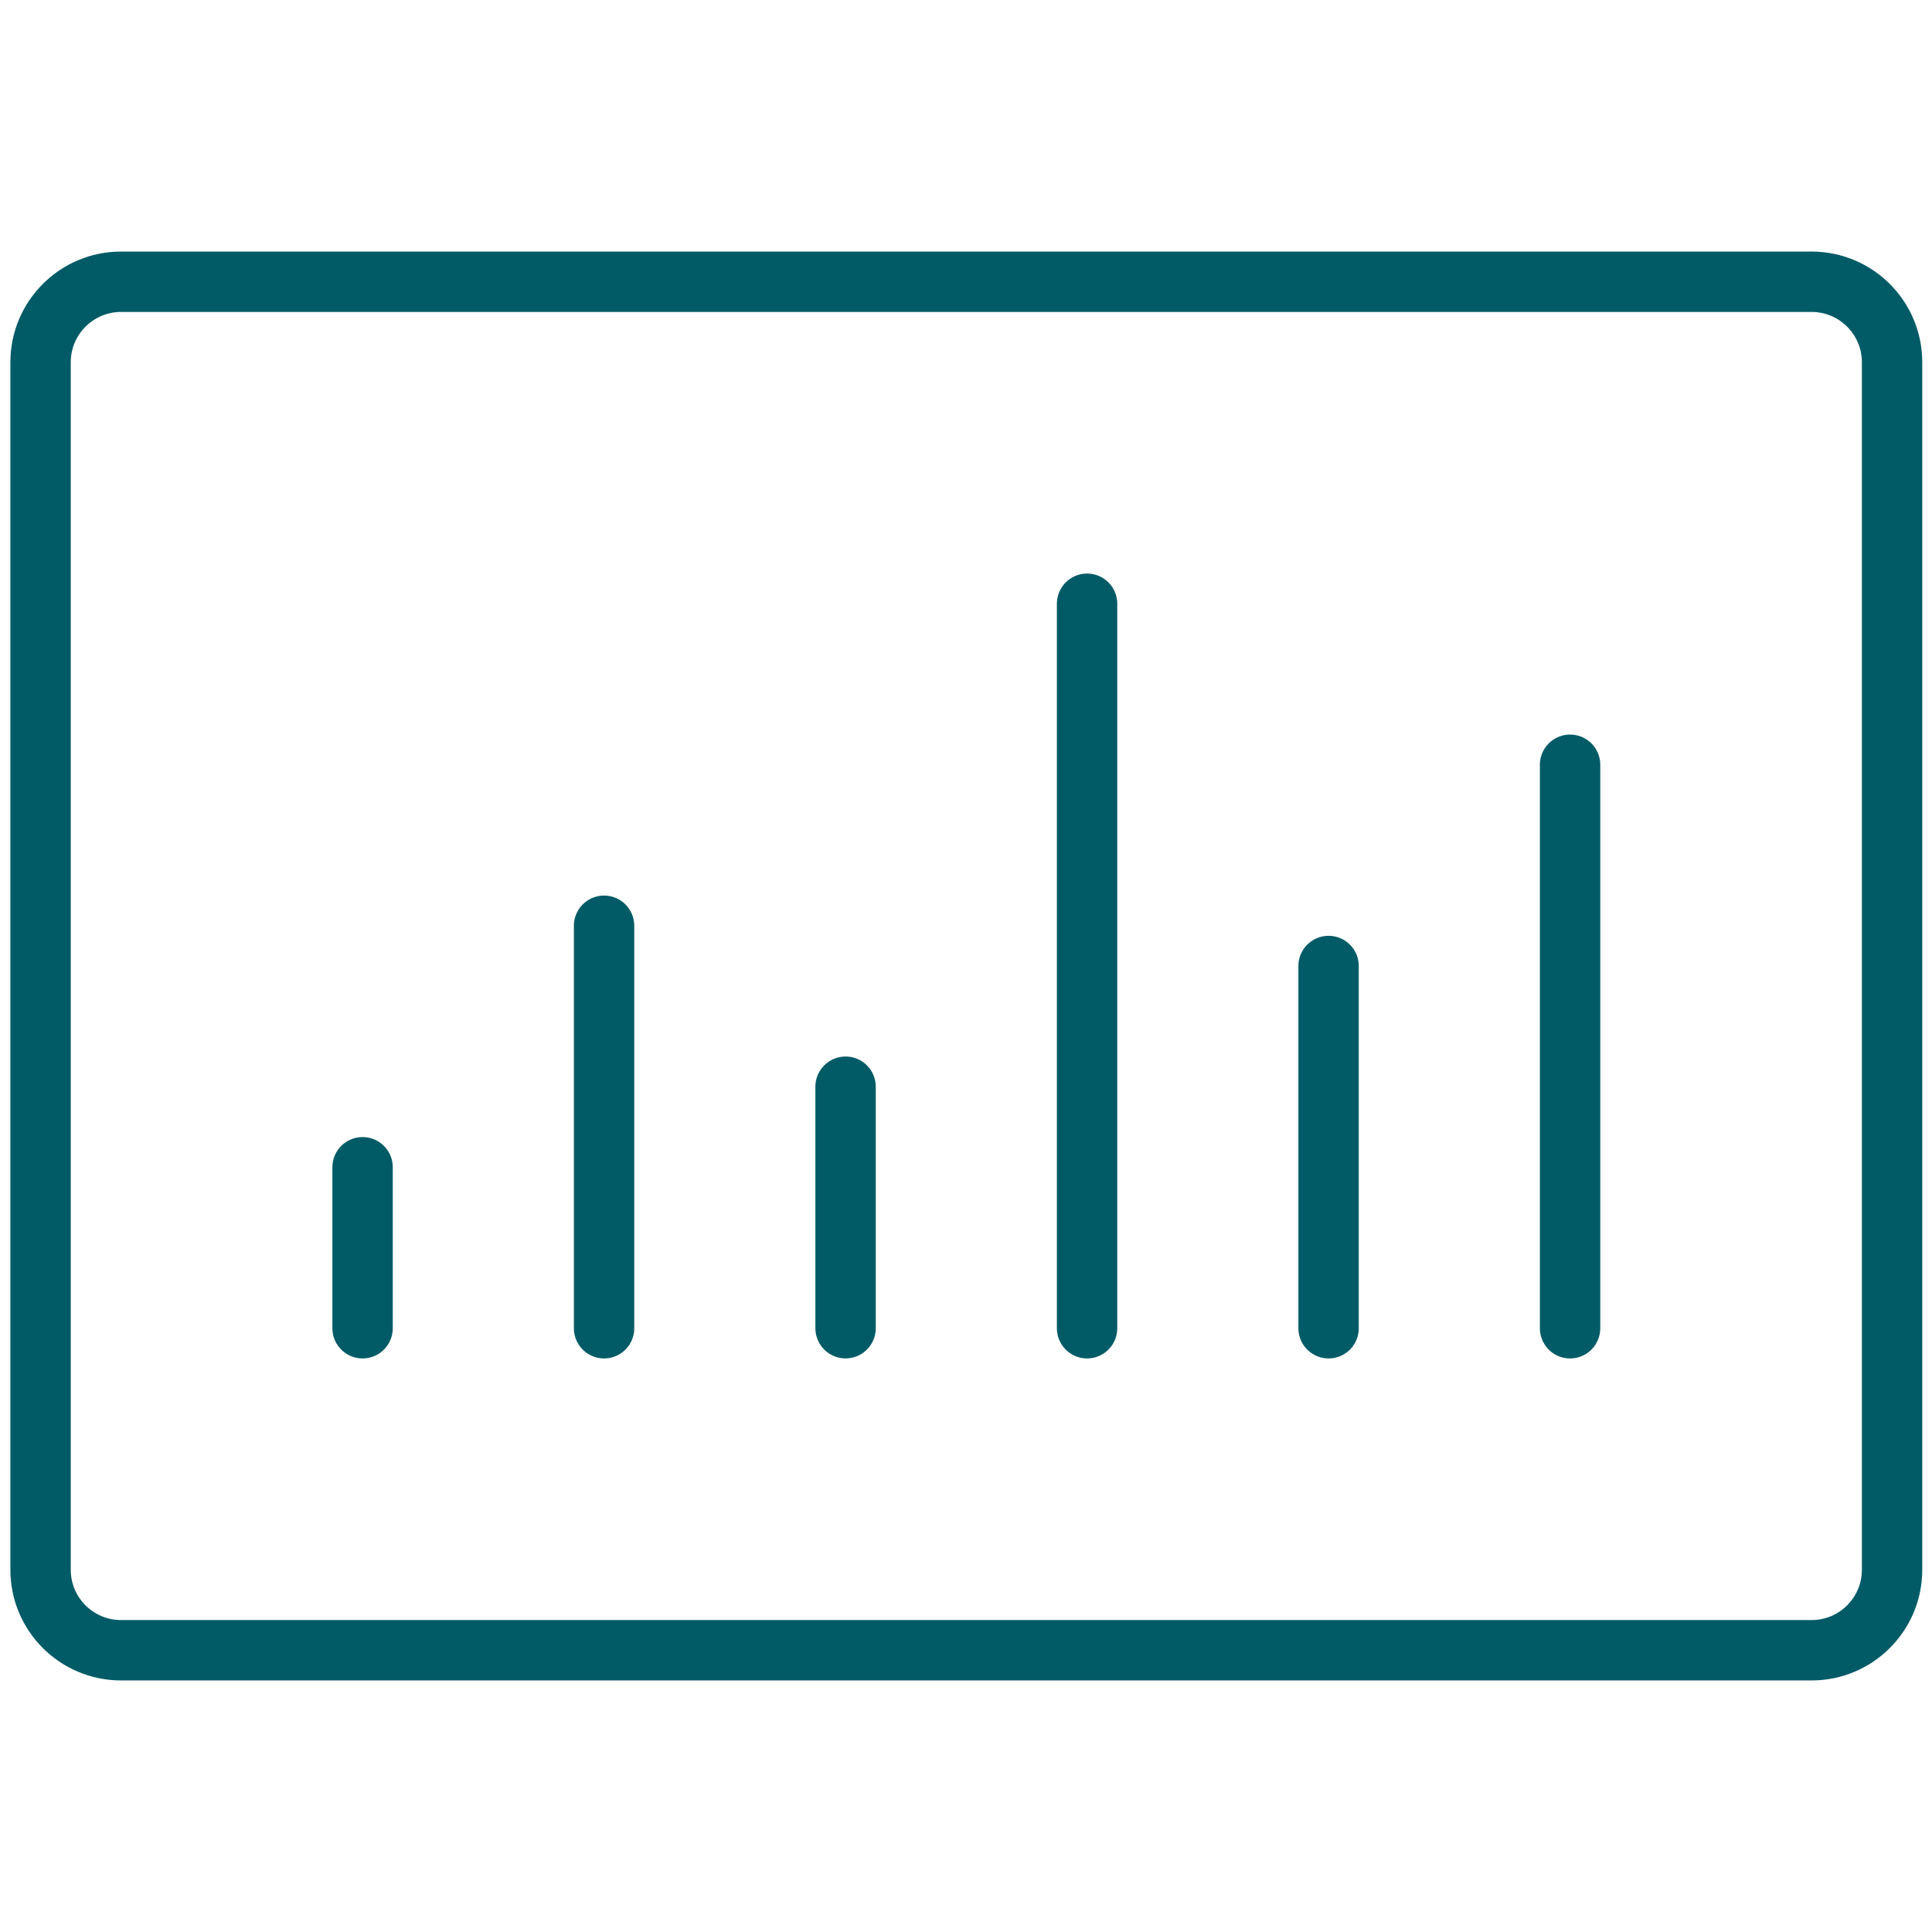
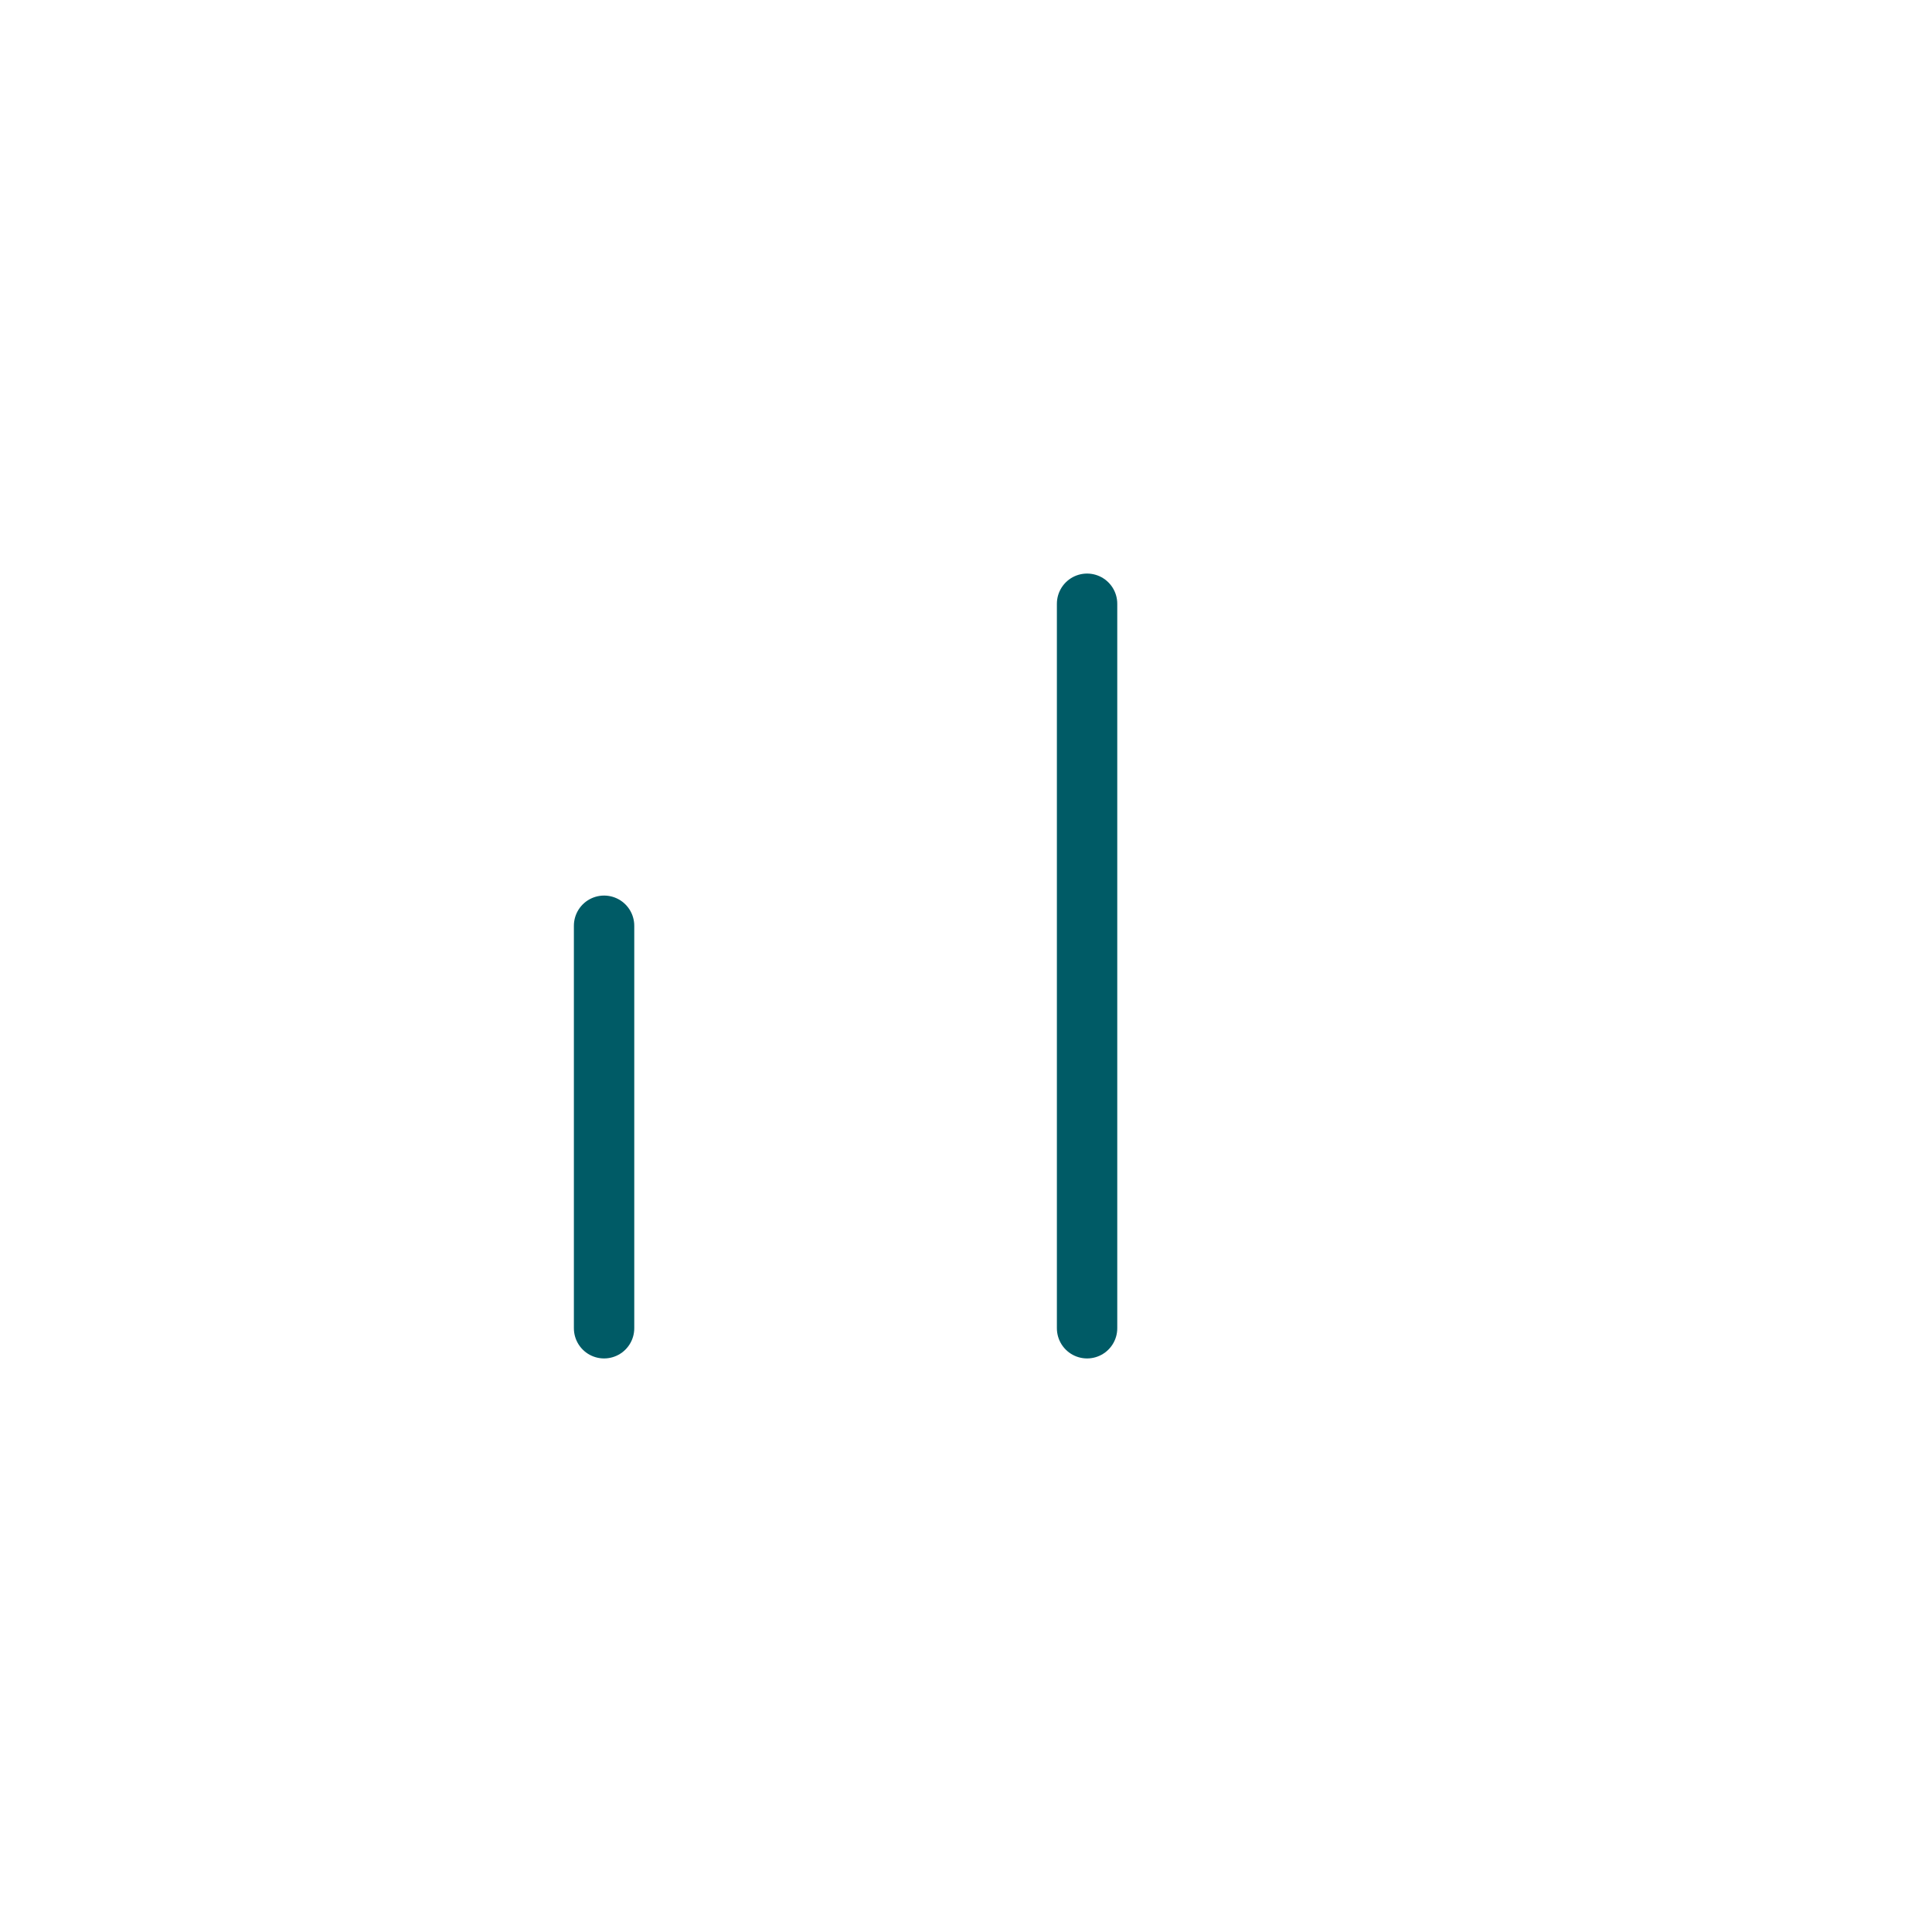
<svg xmlns="http://www.w3.org/2000/svg" width="48" height="48" viewBox="0 0 48 48" fill="none">
-   <path d="M45.008 7H3.008C1.903 7 1.008 7.896 1.008 9V39C1.008 40.105 1.903 41 3.008 41H45.008C46.112 41 47.008 40.105 47.008 39V9C47.008 7.896 46.112 7 45.008 7Z" stroke="#005B66" stroke-width="1.5" stroke-linecap="round" stroke-linejoin="round" />
-   <path d="M9.008 33V29" stroke="#005B66" stroke-width="1.5" stroke-linecap="round" stroke-linejoin="round" />
  <path d="M15.008 33V23" stroke="#005B66" stroke-width="1.5" stroke-linecap="round" stroke-linejoin="round" />
-   <path d="M21.008 32.999V26.999" stroke="#005B66" stroke-width="1.5" stroke-linecap="round" stroke-linejoin="round" />
-   <path d="M39.008 33V19" stroke="#005B66" stroke-width="1.5" stroke-linecap="round" stroke-linejoin="round" />
-   <path d="M33.008 33V24" stroke="#005B66" stroke-width="1.5" stroke-linecap="round" stroke-linejoin="round" />
  <path d="M27.008 33V15" stroke="#005B66" stroke-width="1.5" stroke-linecap="round" stroke-linejoin="round" />
</svg>